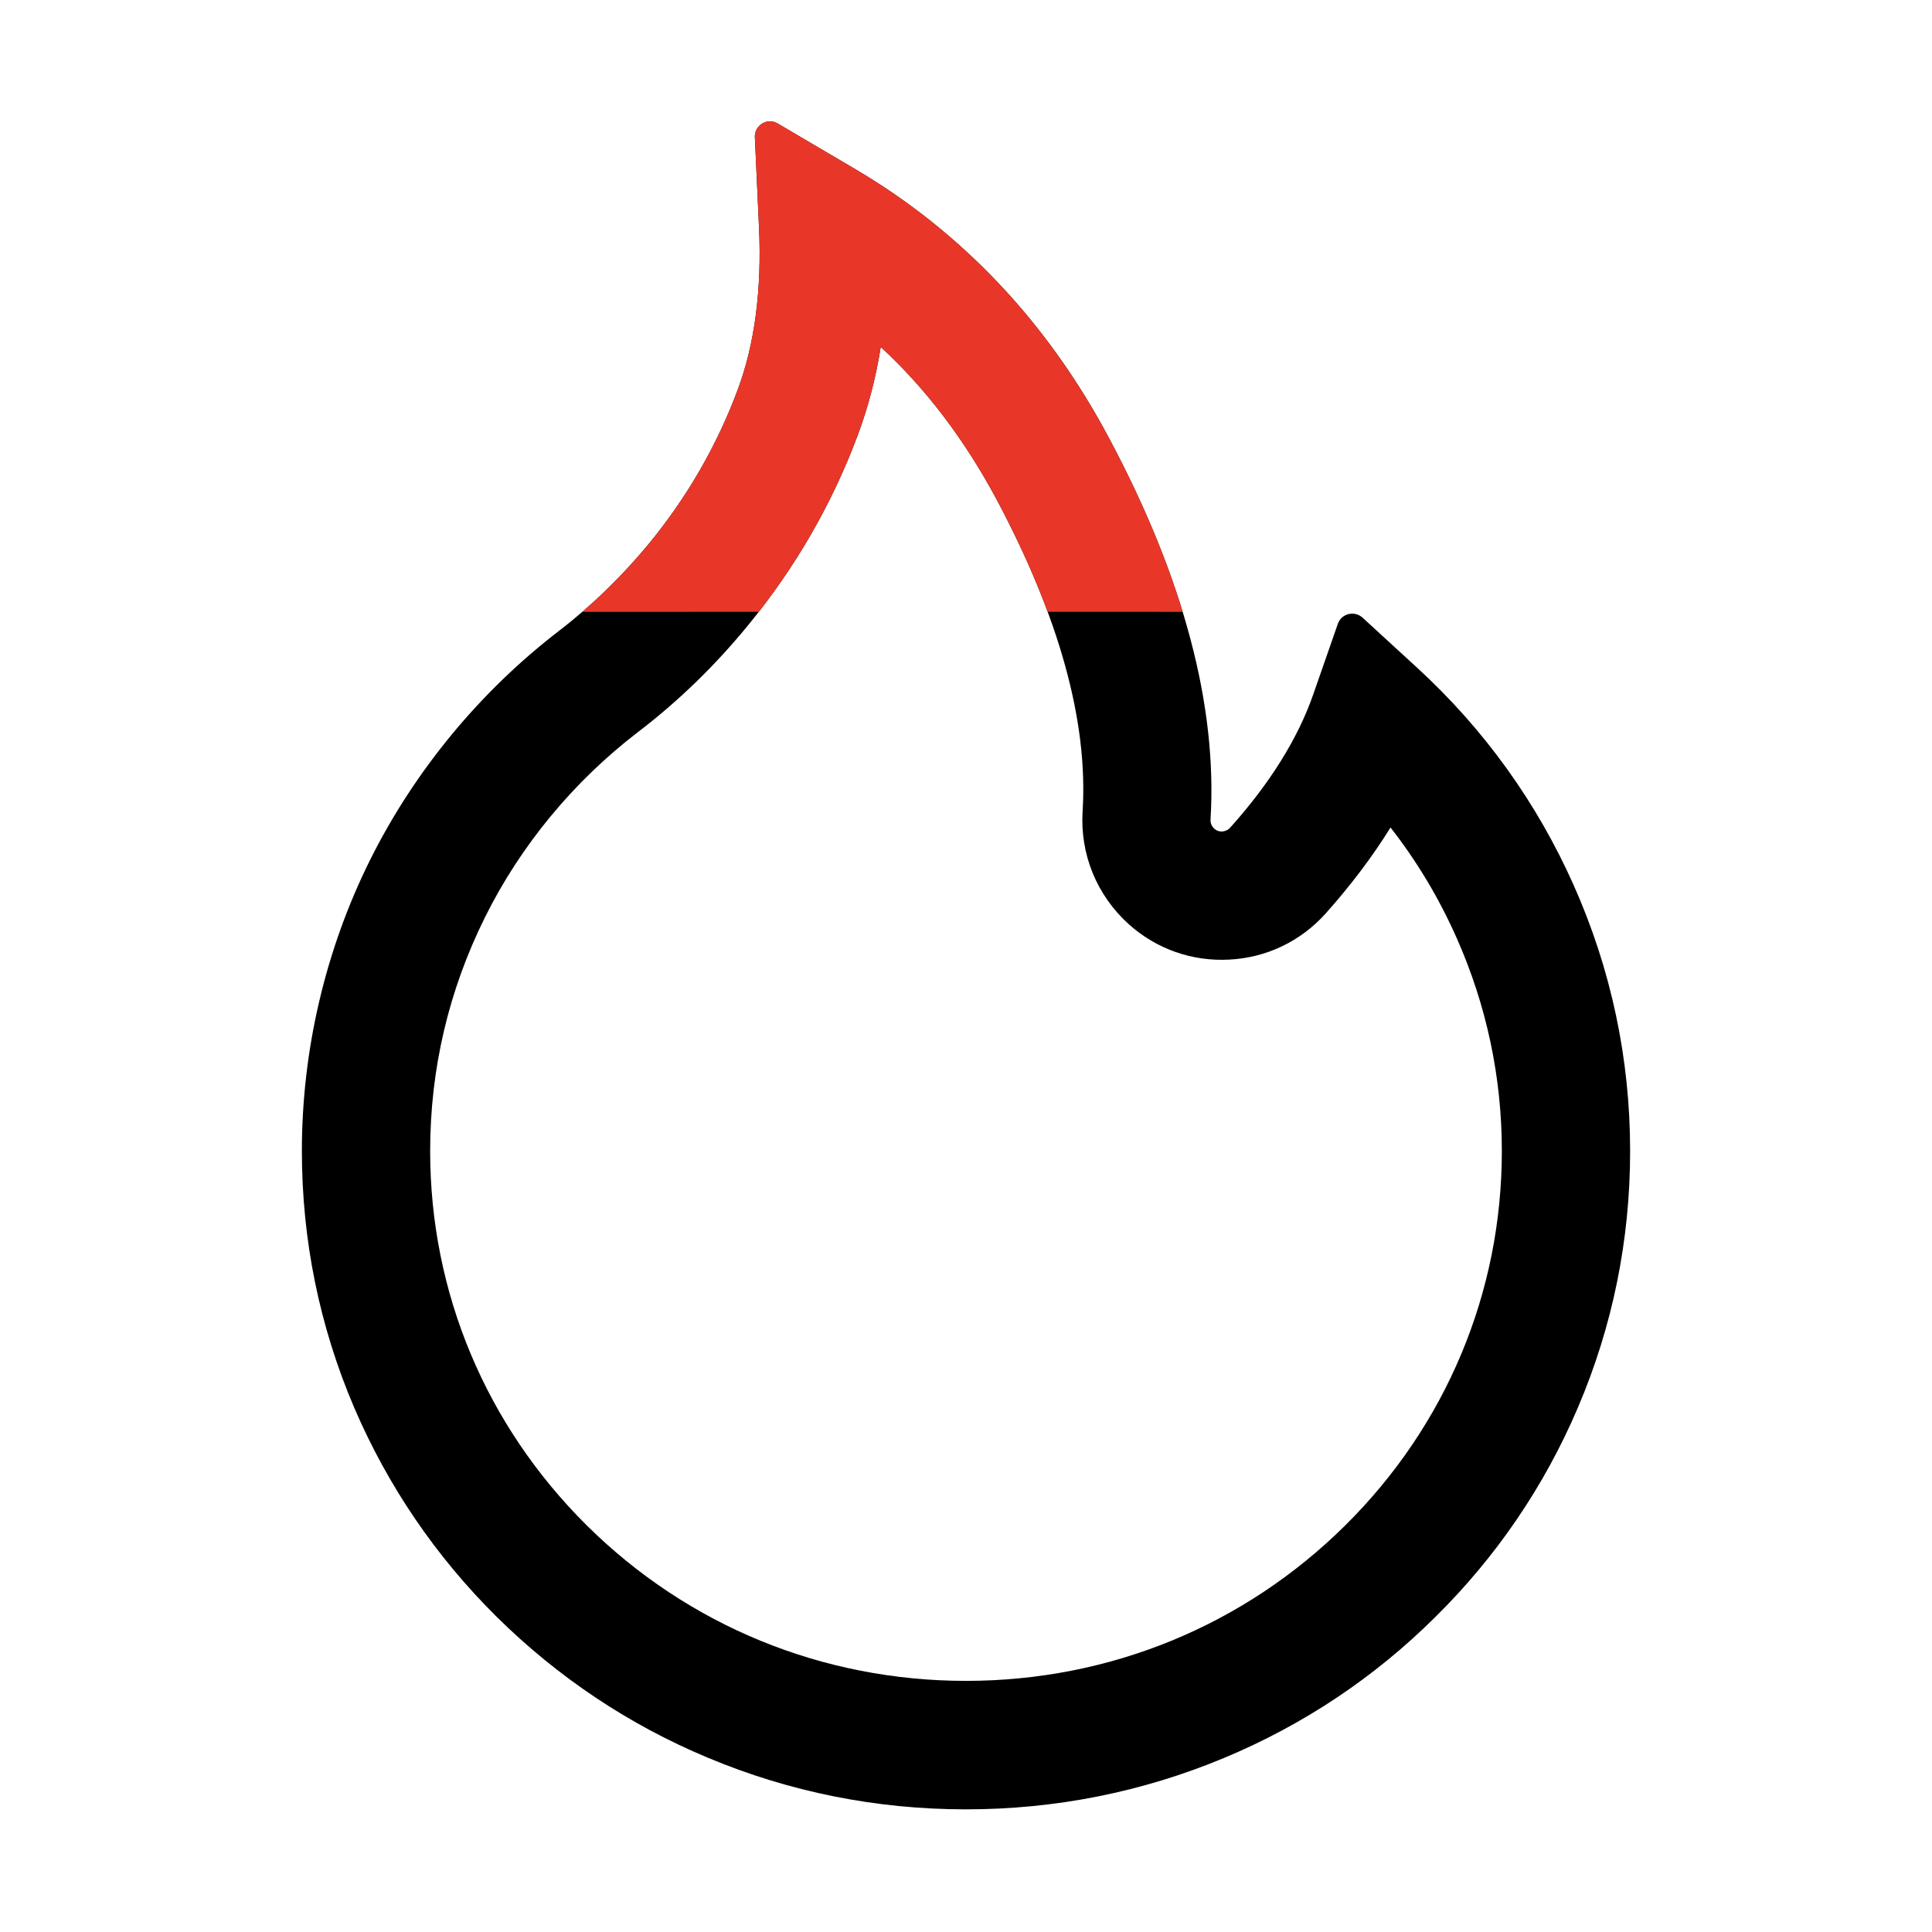
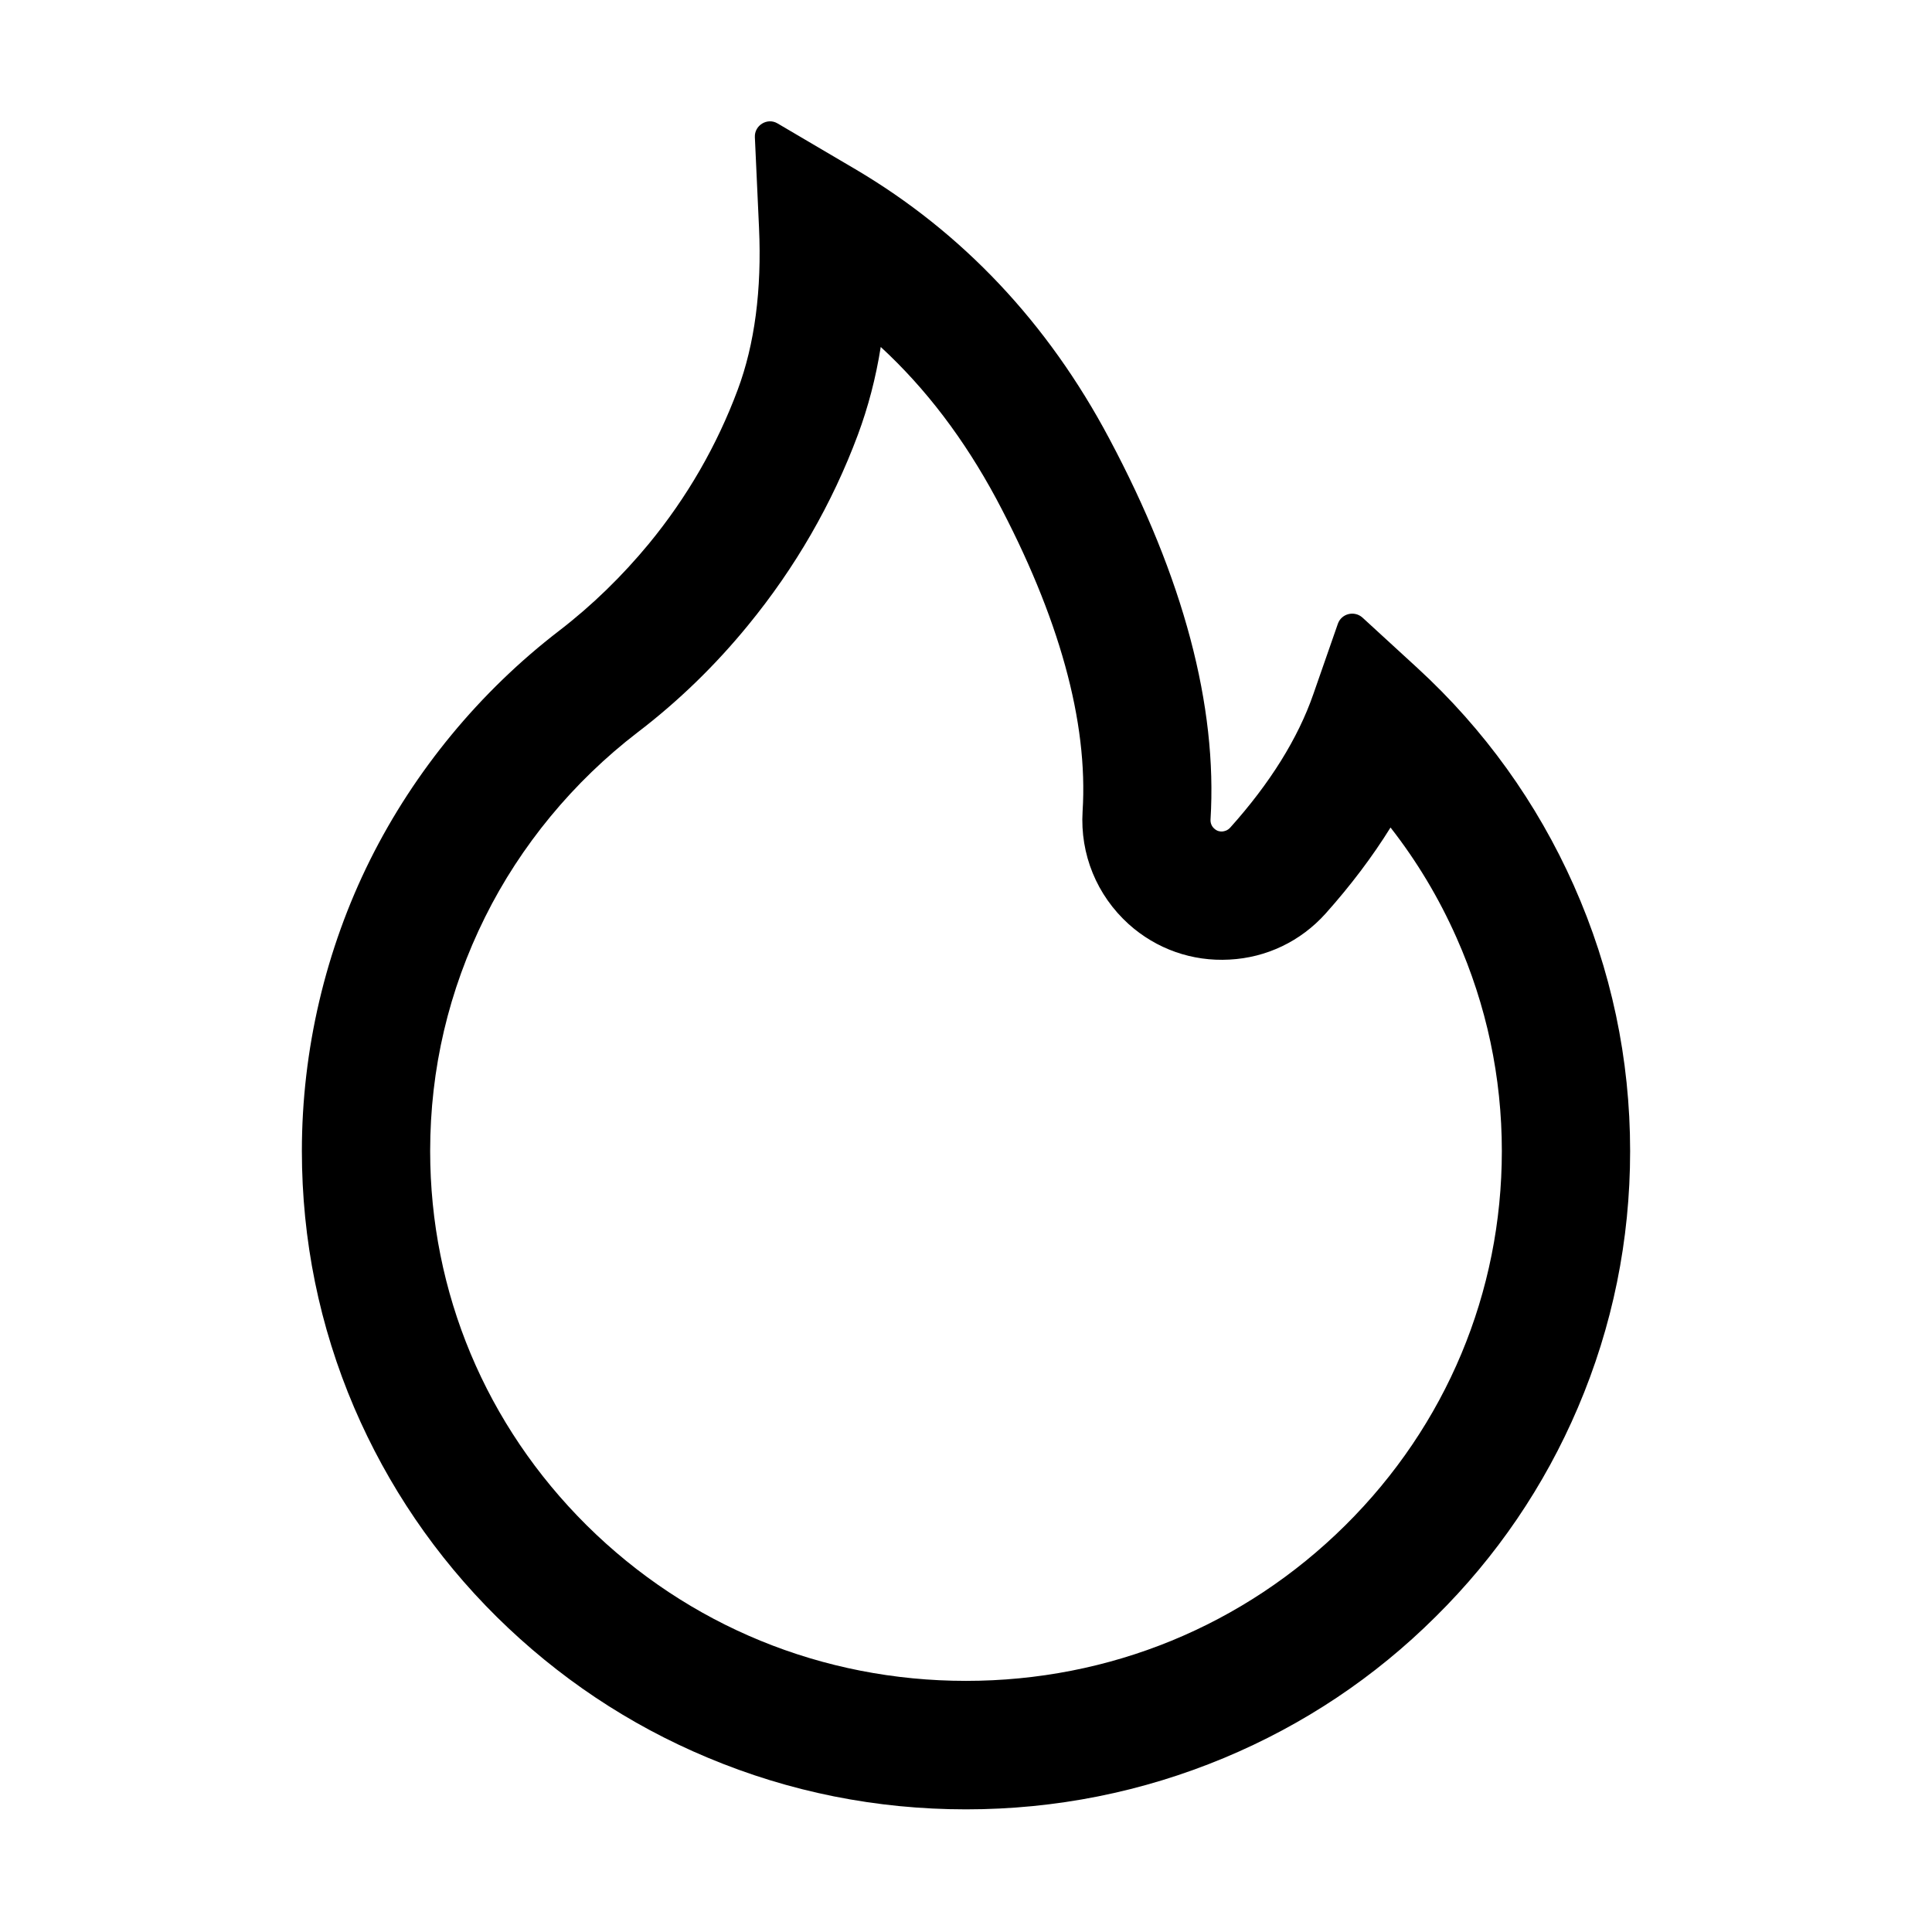
<svg xmlns="http://www.w3.org/2000/svg" width="60px" height="60px" viewBox="0 0 60 60" version="1.1">
  <title>1.通用组件/2.Icon图标/5.网站通用/2.Fill填充/3.BankFilled备份 2</title>
  <g id="官网" stroke="none" stroke-width="1" fill="none" fill-rule="evenodd">
    <g id="汽车后市场服务" transform="translate(-858, -1179)">
      <g id="FireOutlined" transform="translate(858, 1179)">
        <rect id="IconSize" opacity="0" fill-rule="nonzero" x="0" y="0" width="60" height="60" />
        <path d="M48.873,27.492 C47.73,24.926 46.096,22.652 44.016,20.742 L42.311,19.178 C42.059,18.955 41.66,19.055 41.549,19.371 L40.787,21.557 C40.312,22.928 39.439,24.328 38.203,25.705 C38.121,25.793 38.027,25.816 37.963,25.822 C37.898,25.828 37.799,25.816 37.711,25.734 C37.629,25.664 37.588,25.559 37.594,25.453 C37.811,21.926 36.756,17.947 34.447,13.617 C32.537,10.02 29.883,7.213 26.566,5.256 L24.146,3.832 C23.83,3.645 23.426,3.891 23.443,4.26 L23.572,7.072 C23.66,8.994 23.438,10.693 22.91,12.105 C22.266,13.834 21.34,15.439 20.156,16.881 C19.324,17.889 18.393,18.797 17.373,19.582 C14.906,21.475 12.873,23.941 11.496,26.701 C10.107,29.49 9.375,32.613 9.375,35.742 C9.375,38.508 9.92,41.186 10.998,43.711 C12.041,46.143 13.529,48.334 15.422,50.209 C17.32,52.084 19.523,53.561 21.979,54.586 C24.521,55.652 27.217,56.191 30,56.191 C32.783,56.191 35.479,55.652 38.021,54.592 C40.477,53.566 42.686,52.096 44.578,50.215 C46.477,48.34 47.965,46.148 49.002,43.717 C50.08,41.191 50.625,38.514 50.625,35.748 C50.625,32.889 50.039,30.111 48.873,27.492 Z M41.777,47.373 C38.631,50.49 34.453,52.201 30,52.201 C25.547,52.201 21.369,50.49 18.223,47.373 C15.088,44.262 13.359,40.137 13.359,35.748 C13.359,33.199 13.934,30.756 15.064,28.482 C16.166,26.262 17.807,24.275 19.799,22.746 C21.059,21.785 22.213,20.666 23.232,19.418 C24.697,17.631 25.846,15.639 26.643,13.5 C26.959,12.65 27.199,11.742 27.352,10.775 C28.764,12.076 29.947,13.646 30.938,15.486 C32.895,19.154 33.797,22.418 33.621,25.195 C33.539,26.531 34.061,27.803 35.051,28.699 C35.912,29.473 37.025,29.865 38.18,29.801 C39.334,29.742 40.395,29.232 41.168,28.371 C41.947,27.498 42.621,26.607 43.184,25.699 C44.004,26.748 44.689,27.891 45.234,29.121 C46.166,31.219 46.641,33.451 46.641,35.748 C46.641,40.137 44.912,44.268 41.777,47.373 Z" fill="#000000" />
-         <path d="M23.443,4.26 C23.426,3.891 23.83,3.645 24.146,3.832 L24.146,3.832 L26.566,5.256 C29.883,7.213 32.537,10.02 34.447,13.617 C35.44,15.479 36.201,17.276 36.729,19.001 L32.536,19 C32.12,17.875 31.587,16.703 30.938,15.486 C29.947,13.646 28.764,12.076 27.352,10.775 C27.199,11.742 26.959,12.65 26.643,13.5 C25.907,15.473 24.873,17.322 23.566,19 L18.084,19.002 C18.829,18.36 19.522,17.649 20.156,16.881 C21.34,15.439 22.266,13.834 22.91,12.105 C23.438,10.693 23.66,8.994 23.572,7.072 L23.572,7.072 Z" id="形状结合" fill="#E83728" />
      </g>
    </g>
  </g>
</svg>